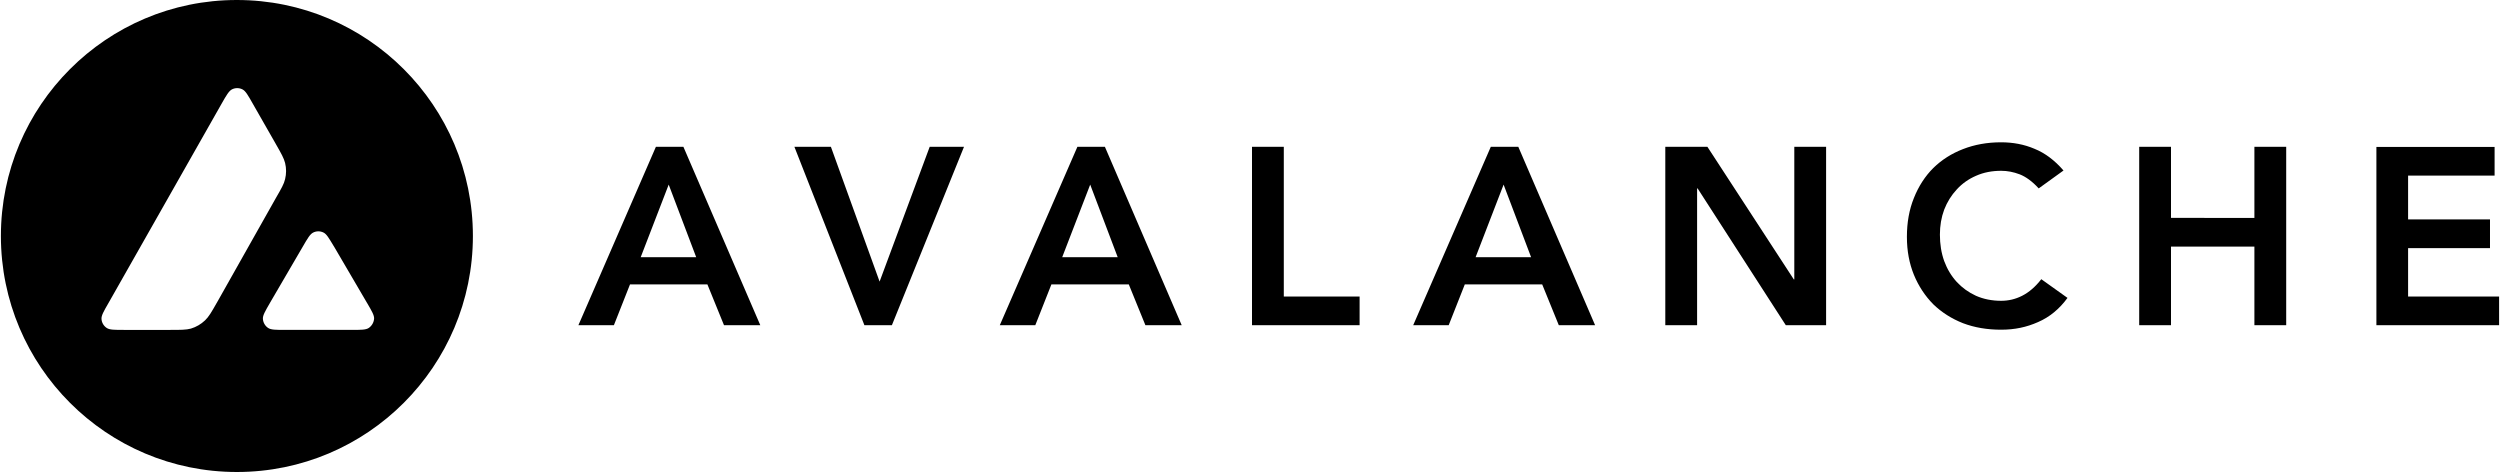
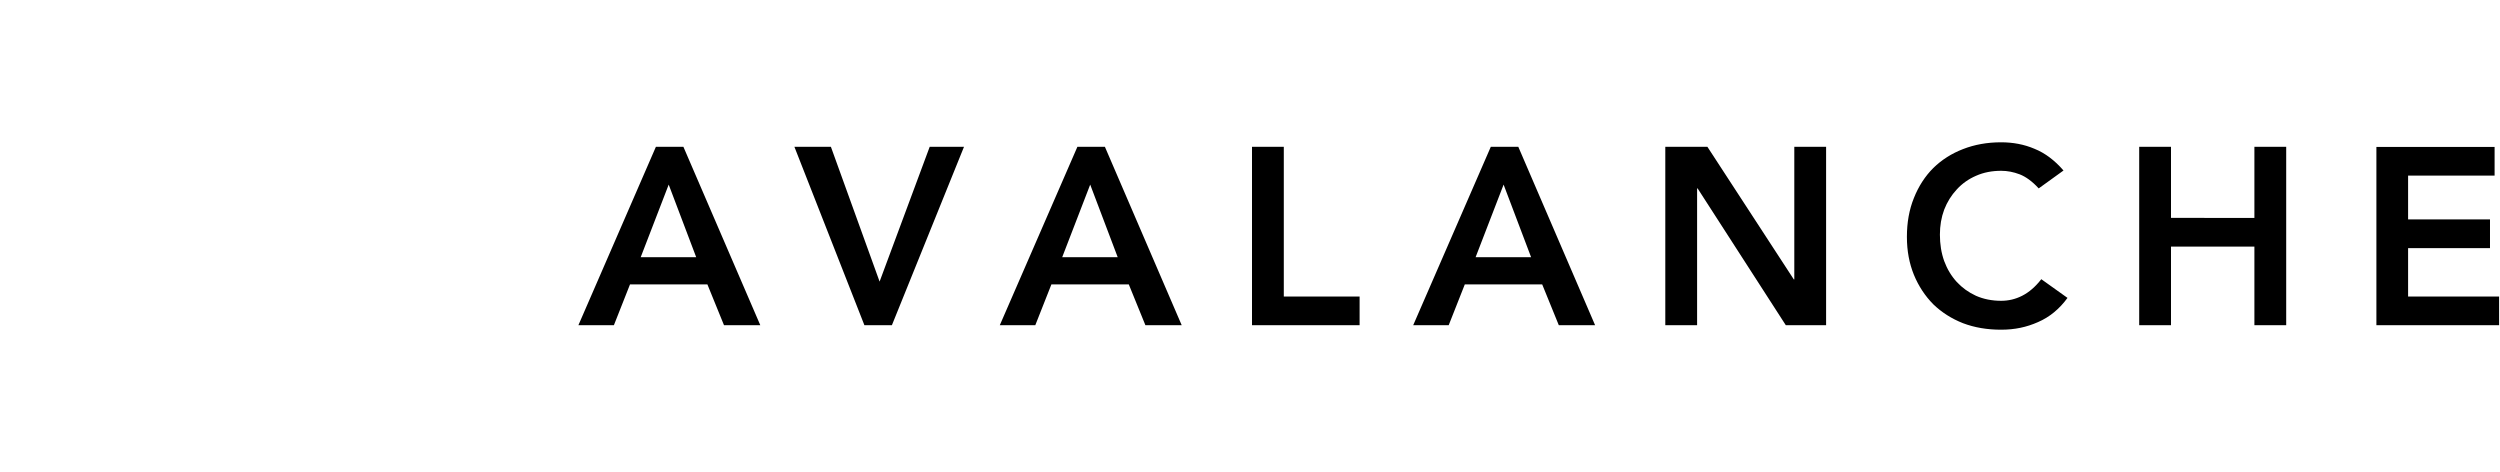
<svg xmlns="http://www.w3.org/2000/svg" viewBox="0 0 2500 472">
  <path d="M655.9 146.8h27.5l76.9 178.4H724l-16.6-40.8H630l-16.1 40.8h-35.5l77.5-178.4zm40.3 110.4-27.5-72.6-28 72.6h55.5zm168.2 68h27.5L964 146.8h-34.3l-50.1 134.8-48.7-134.8h-36.5l70 178.4zm213-178.4h27.5l76.8 178.4h-36.3l-16.6-40.8h-77.4l-16.1 40.8h-35.5l77.6-178.4zm40.3 110.4-27.5-72.6-28 72.6h55.5zm134.3 68h107.6v-28.7h-75.8V146.8H1252v178.4zm238.8-178.4h27.5l76.8 178.4h-36.3l-16.6-40.8h-77.4l-16.1 40.8h-35.5l77.6-178.4zm40.3 110.4-27.5-72.6-28 72.6h55.5zm134.2 68h31.8V188.4h.5l88.2 136.8h40.3V146.8h-31.8v132.6h-.5l-86.4-132.6h-42.1v178.4zm398.2-154.7c-8.9-10.3-18.6-17.5-29-21.7-10.3-4.4-21.4-6.5-33.5-6.5-13.8 0-26.5 2.3-38 6.8-11.4 4.4-21.3 10.7-29.7 18.9-8.2 8.2-14.7 18.2-19.4 30-4.7 11.6-7 24.5-7 38.8 0 14.3 2.4 26.6 7 38 4.7 11.4 11.2 21.2 19.4 29.5 8.4 8.1 18.3 14.4 29.7 18.9 11.6 4.4 24.3 6.5 38 6.5 13.8 0 25.5-2.5 37-7.6 11.6-5 21.4-13.1 29.5-24.2l-26.2-18.7c-5.9 7.6-12.3 13.1-19.2 16.6-6.7 3.4-13.7 5-20.9 5-9.3 0-17.7-1.7-25.2-5-7.4-3.4-13.8-8-19.2-13.8-5.4-5.9-9.6-12.8-12.6-20.9-2.9-8.1-4.3-16.9-4.3-26.5 0-8.9 1.4-17.2 4.3-25 3-7.7 7.2-14.4 12.6-20.2 5.4-5.9 11.8-10.4 19.2-13.6 7.6-3.4 16-5 25.2-5 6.2 0 12.3 1.2 18.4 3.5 6.2 2.4 12.6 7 19.1 14.1l24.8-17.9zm75.7 154.7h31.8v-78.6h83.4v78.6h31.8V146.8h-31.8v71.1H2171v-71.1h-31.8v178.4zm237.2 0h122.7v-28.7h-91v-48.4h81.9v-28.7h-81.9v-43.8h86.5v-28.7h-118.2v178.3z" />
-   <path d="M236.8 0C106.5 0 .9 105.7.9 236s105.7 236 236 236 236-105.7 236-236S367.2 0 236.8 0zm-20 302.8-.2.3c-5.2 9.2-7.9 13.8-11.6 17.3-4 3.8-8.8 6.6-14.1 8.2-4.8 1.3-10.2 1.3-21 1.3h-45.8c-9.6 0-14.4 0-17.3-1.9-3.1-2-5.1-5.4-5.3-9.1-.2-3.4 2.2-7.6 7-15.9l113.1-199.3c4.8-8.5 7.3-12.7 10.3-14.3 3.3-1.7 7.3-1.7 10.6 0 3.1 1.6 5.5 5.8 10.3 14.3l23.2 40.6.1.2c5.2 9.1 7.8 13.7 9 18.5 1.3 5.3 1.3 10.8 0 16.1-1.1 4.9-3.8 9.5-9.1 18.7l-59.2 105zM368.7 328c-2.9 1.9-7.8 1.9-17.5 1.9h-65.6c-9.7 0-14.5 0-17.4-1.9-3.1-2-5.1-5.5-5.3-9.2-.2-3.4 2.2-7.5 7-15.8l.1-.2 32.8-56.2c4.8-8.3 7.2-12.4 10.3-14 3.3-1.7 7.2-1.7 10.5 0 3 1.5 5.3 5.5 10 13.3l.4.6 32.9 56.2c.1.3.3.5.5.8 4.6 7.9 6.9 11.9 6.7 15.2-.3 3.8-2.3 7.2-5.4 9.3z" clip-rule="evenodd" />
</svg>